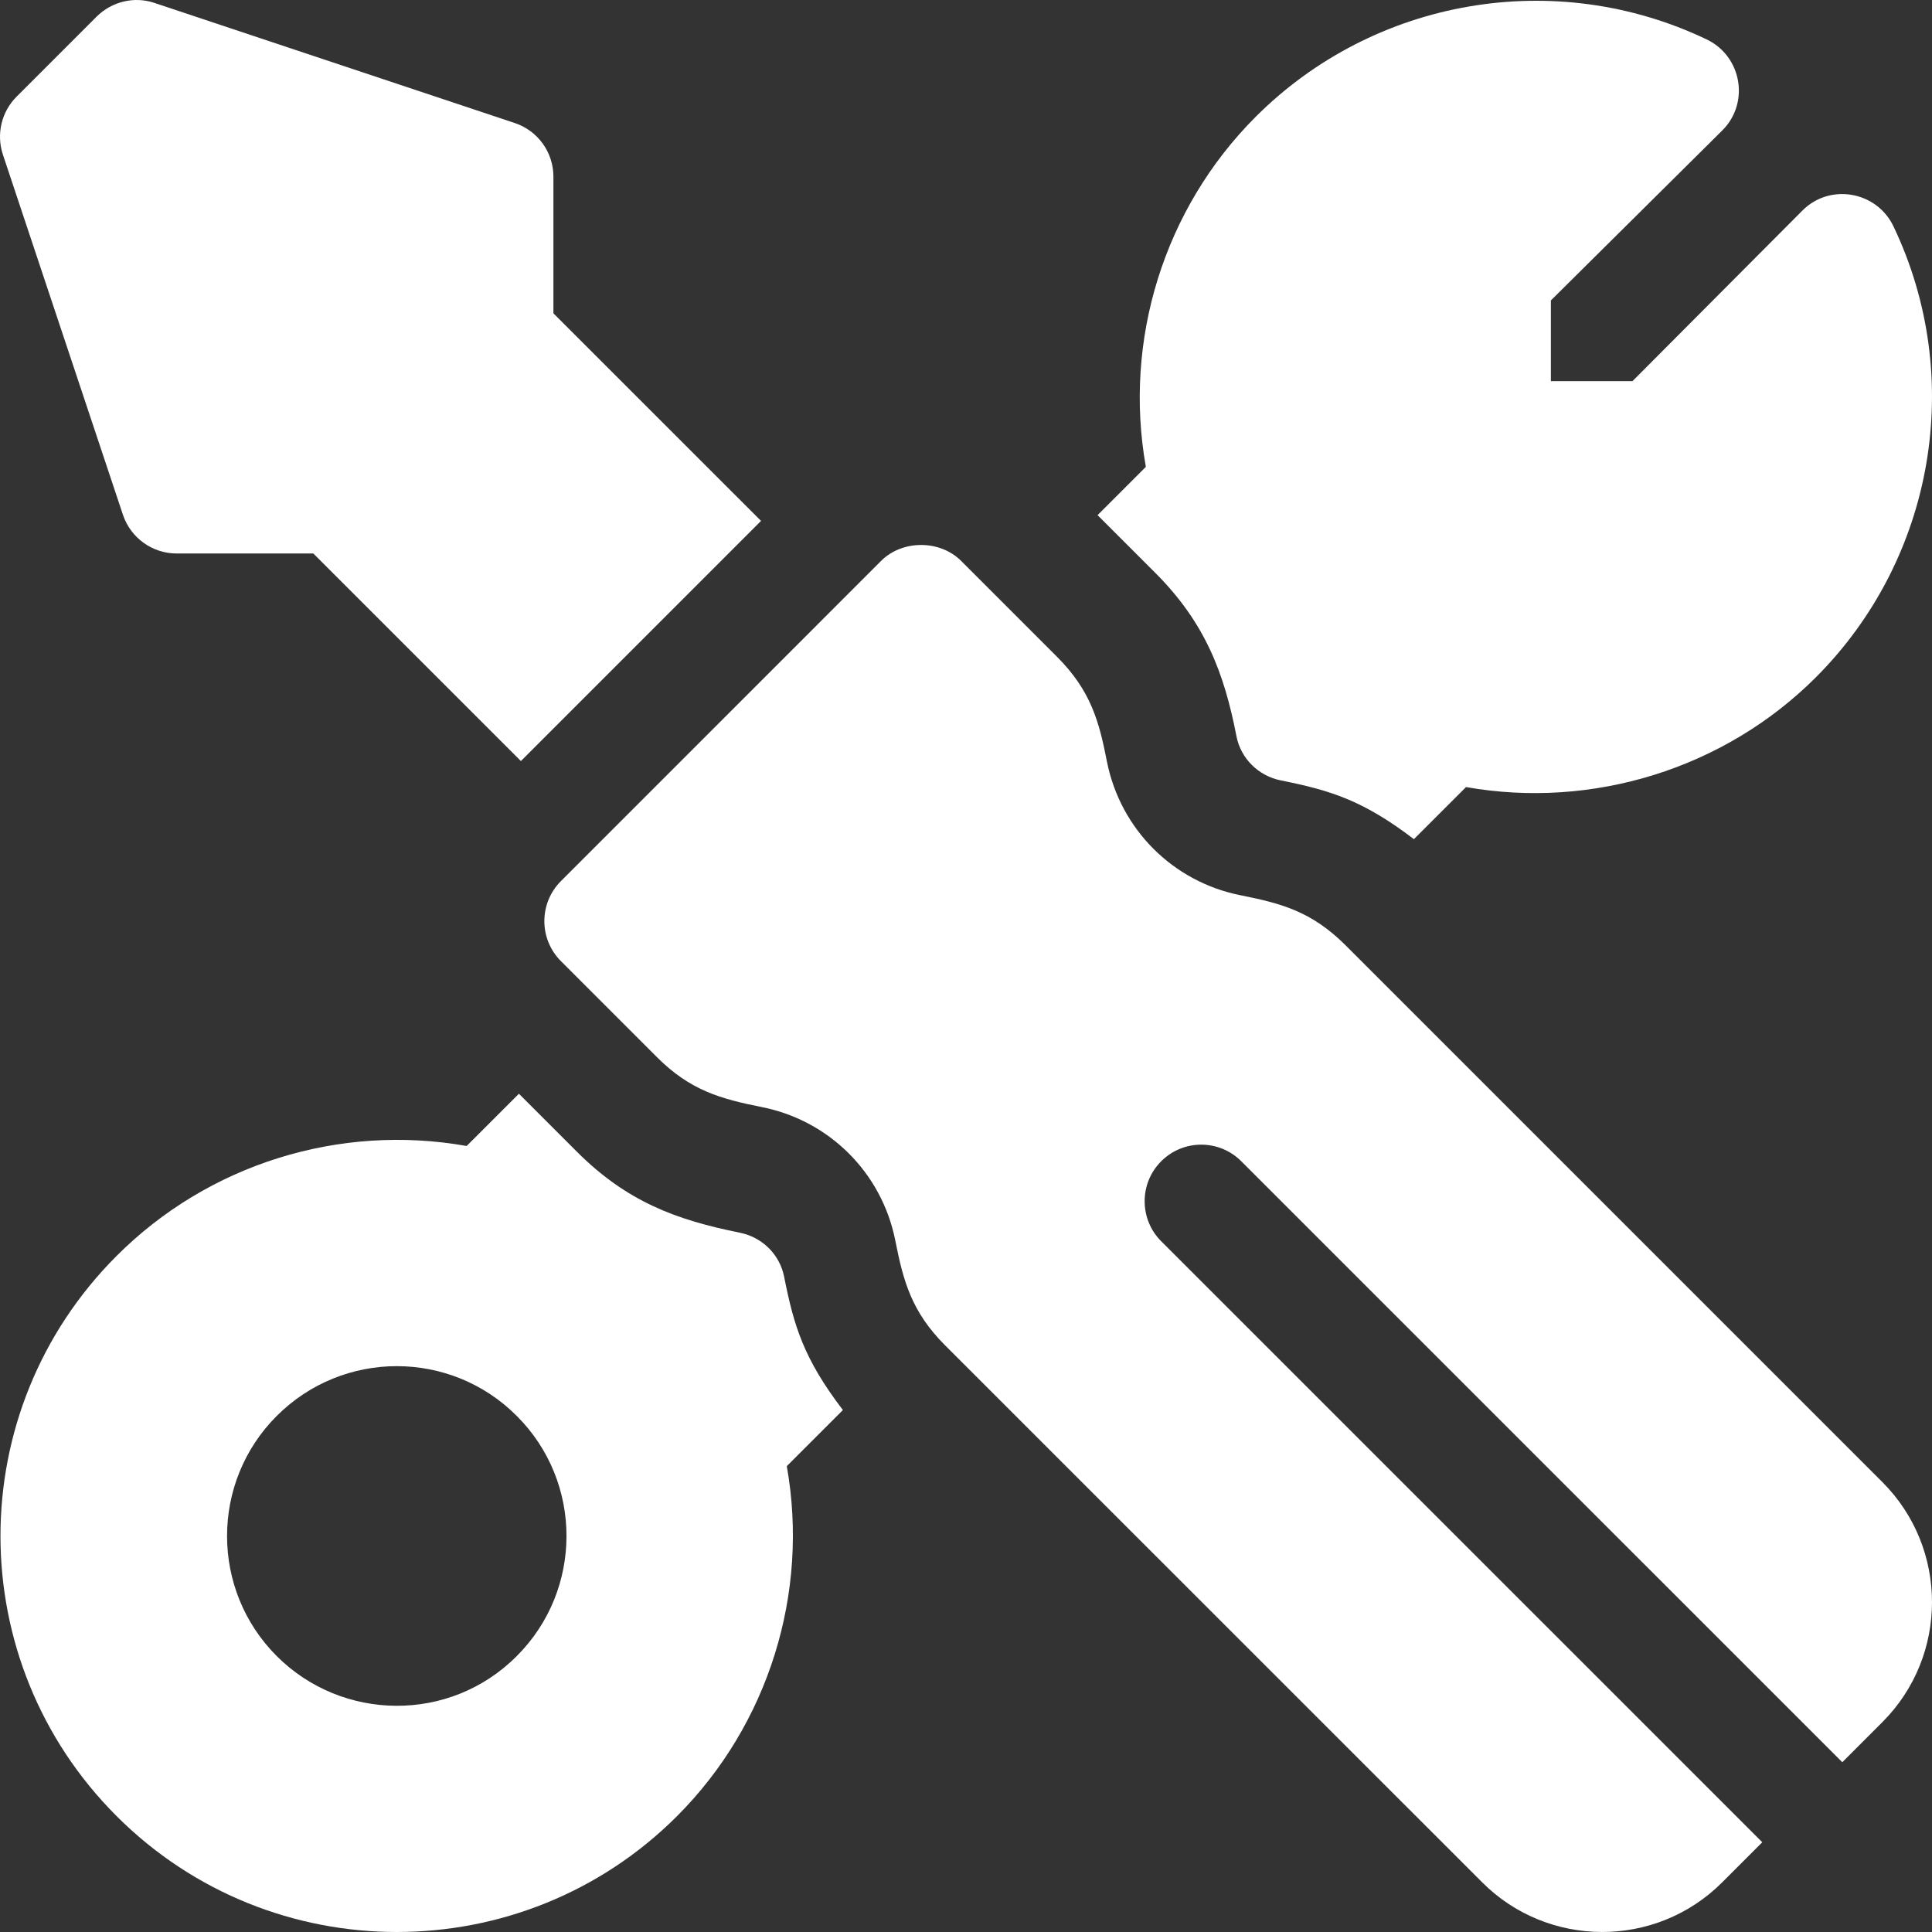
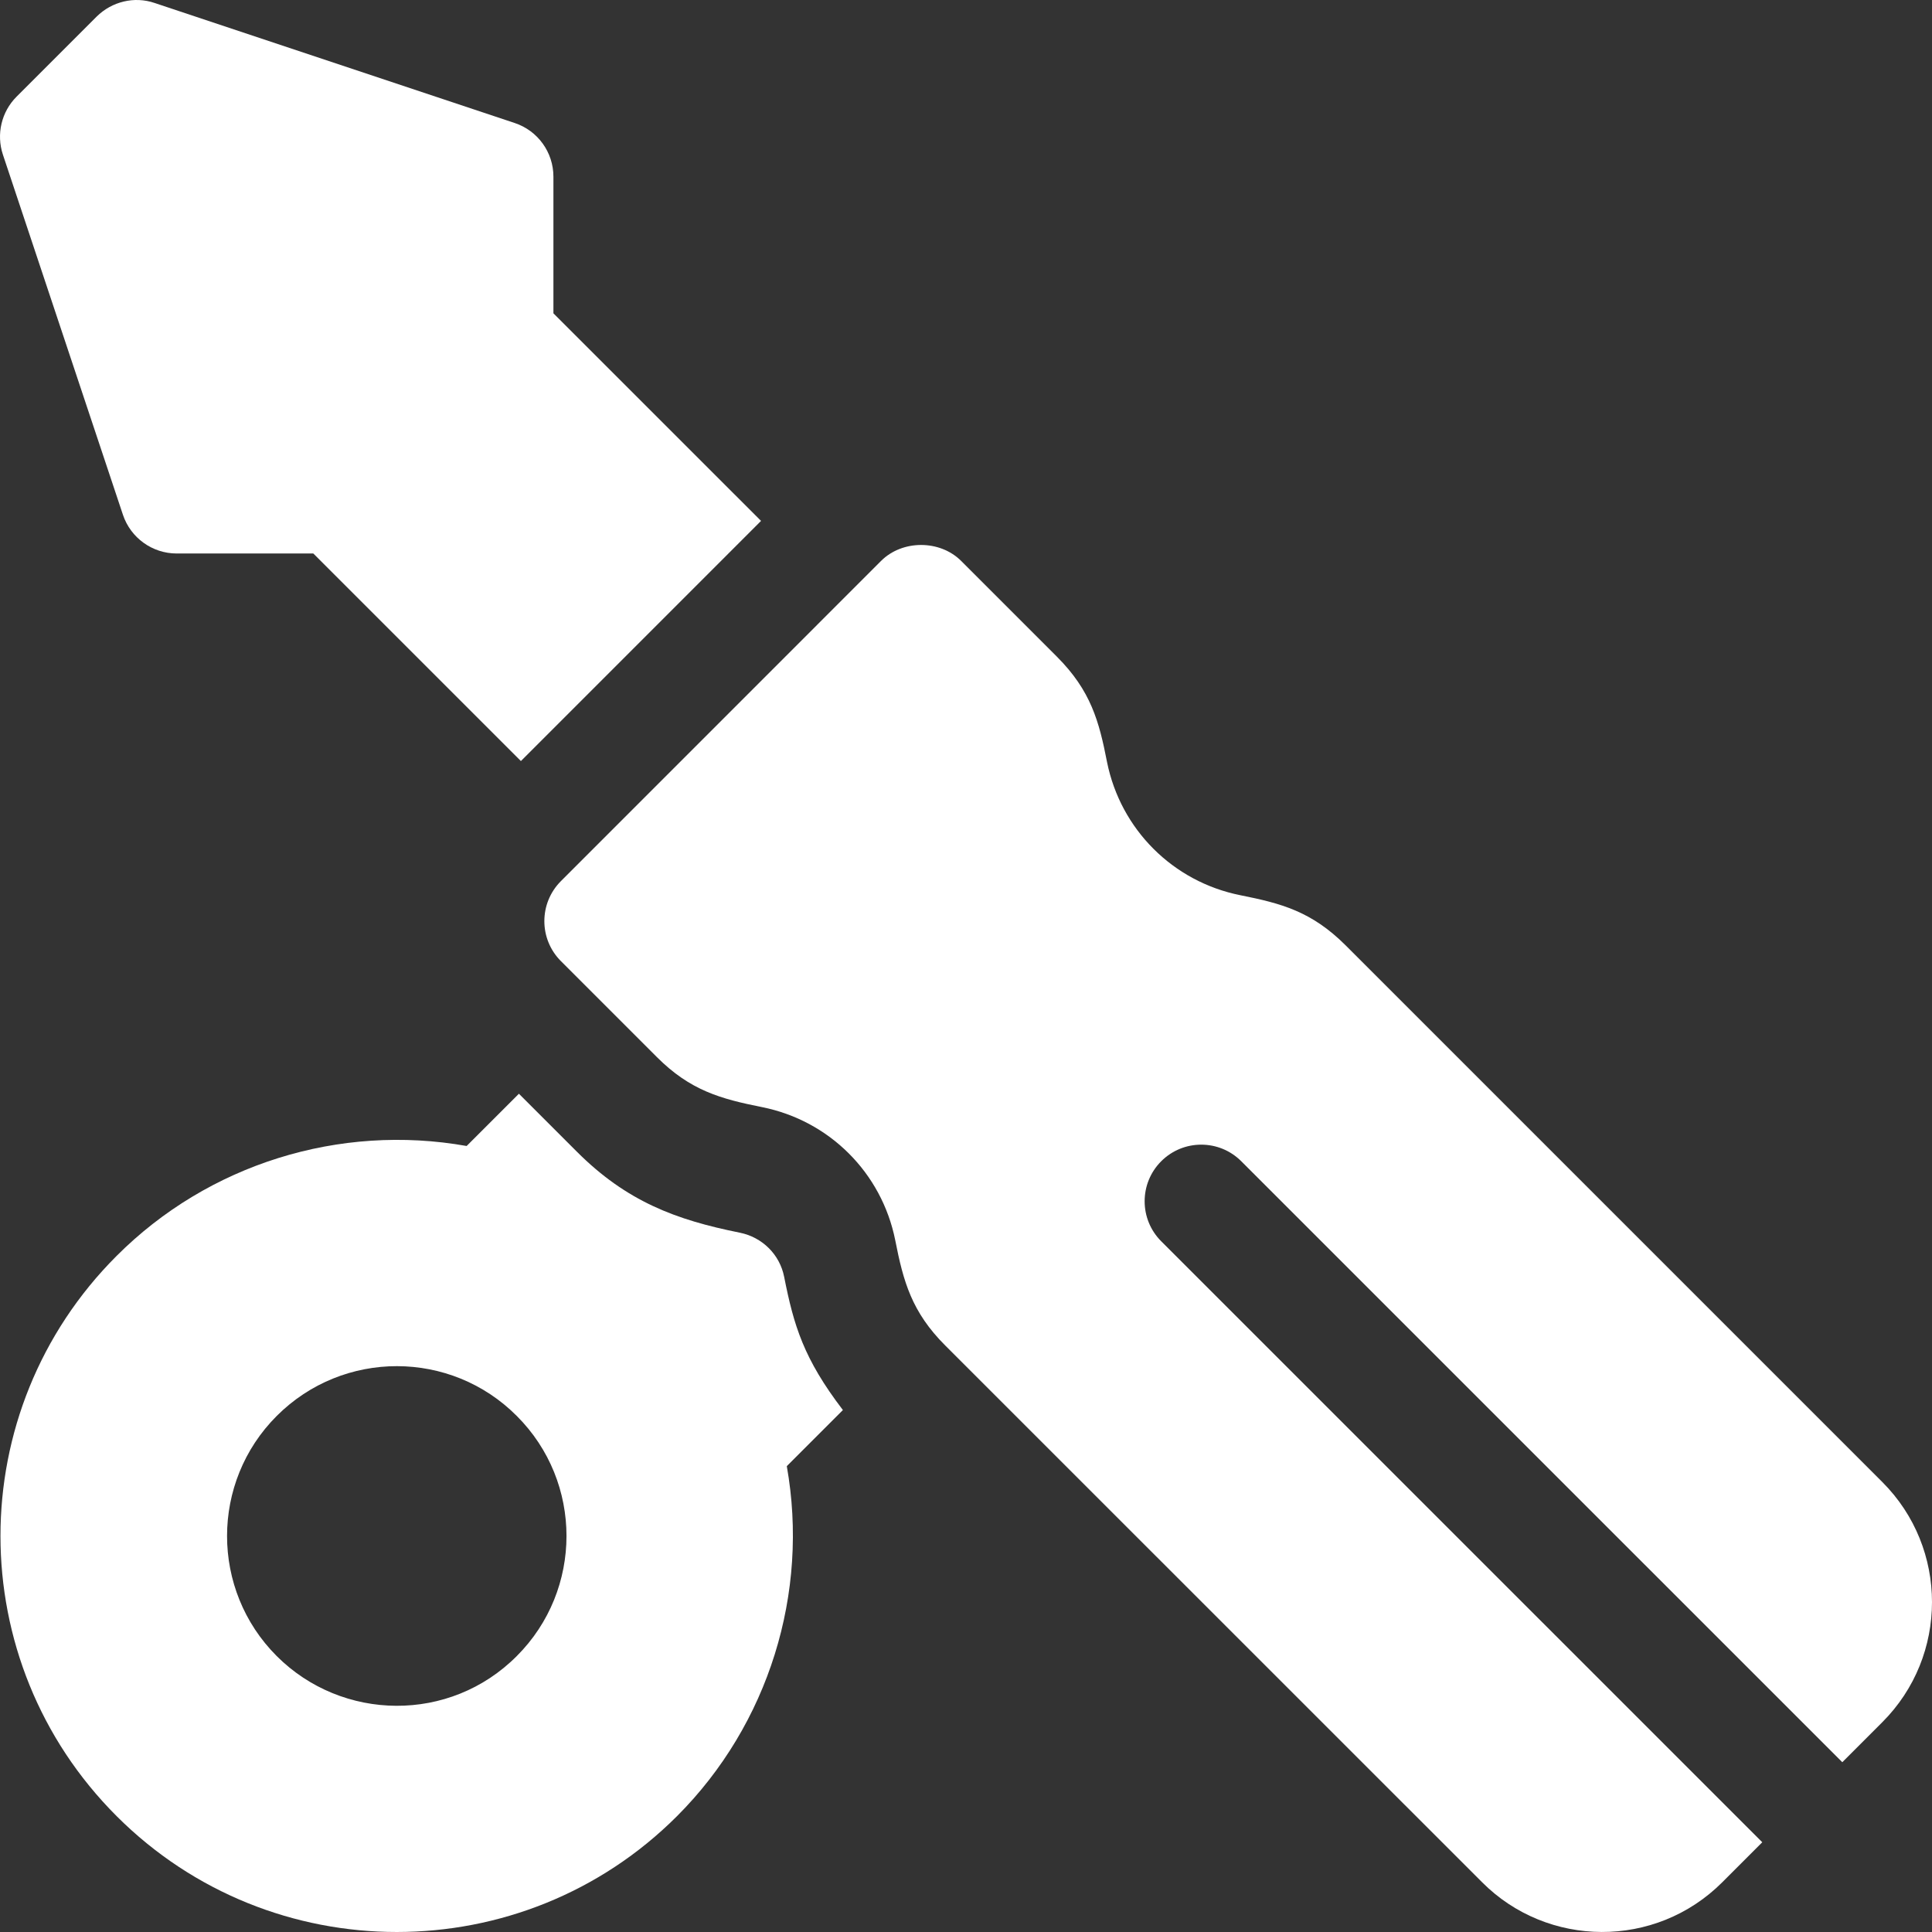
<svg xmlns="http://www.w3.org/2000/svg" version="1.1" id="Capa_1" x="0px" y="0px" viewBox="0 0 512.001 512.001" style="enable-background:new 0 0 512.001 512.001;fill:#ffffff;" xml:space="preserve">
  <rect x="0" y="0" width="512.001" height="512.001" fill="#333333" stroke="none" />
  <g>
    <g>
      <path d="M146.662,83.034V46.823c0-6.46-4.131-12.188-10.254-14.224L40.96,0.783c-5.362-1.831-11.309-0.381-15.352,3.618    L4.397,25.612c-4.014,4.014-5.42,9.961-3.633,15.352l31.817,95.464c2.051,6.123,7.793,10.254,14.238,10.254H83.03l55.016,55.005    l63.636-63.644L146.662,83.034z" />
    </g>
  </g>
  <g>
    <g>
      <path d="M498.839,392.759L356.604,250.524c-9.016-8.995-17.026-11.114-27.92-13.286c-17.842-3.574-31.699-17.432-35.303-35.259    c-2.104-10.838-4.295-18.937-13.271-27.935l-25.4-25.4c-5.625-5.625-15.586-5.625-21.211,0l-84.844,84.858    c-5.859,5.859-5.859,15.352,0,21.211l25.4,25.4c8.867,8.887,16.93,11.1,27.891,13.286c17.871,3.574,31.729,17.432,35.303,35.273    c2.144,10.946,4.366,19.035,13.271,27.92l142.264,142.235c17.329,17.389,45.899,17.734,63.633,0l10.604-10.607L307.737,328.952    c-5.859-5.859-5.859-15.352,0-21.211s15.352-5.859,21.211,0l159.28,159.266l10.611-10.615    C516.388,438.843,516.388,410.308,498.839,392.759z" />
    </g>
  </g>
  <g>
    <g>
      <path d="M223.379,373.678c-10.41-13.619-13.013-22.368-15.573-35.321c-1.172-5.918-5.801-10.488-11.777-11.689    c-16.888-3.388-29.965-8.252-43.184-21.489l-15.328-15.328l-13.852,13.848c-33.691-5.991-68.467,4.805-92.754,29.121    c-41.054,41.023-41.043,107.463,0,148.477c40.95,40.95,107.58,40.926,148.506,0c24.316-24.316,35.068-59.18,29.092-92.754    L223.379,373.678z M136.966,438.86c-17.739,17.828-46.296,17.352-63.633,0.015c-17.549-17.549-17.549-46.084,0-63.633    c17.653-17.653,46.168-17.542,63.633,0.015C154.514,392.776,154.514,421.311,136.966,438.86z" />
    </g>
  </g>
  <g>
    <g>
-       <path d="M501.77,59.945c-4.45-9.271-16.84-11.479-24.141-4.116l-45,45.172h-21.628V79.617l45.418-45.044    c7.387-7.355,5.118-19.717-4.131-24.126C412.18-8.728,364.163-0.466,332.756,30.97c-24.316,24.316-35.068,59.18-29.092,92.754    l-12.797,12.794l15.317,15.316c13.183,13.202,18.255,26.525,21.504,43.345c1.172,5.859,5.801,10.444,11.777,11.646    c12.919,2.592,21.639,5.177,35.233,15.562c5.559-5.557,10.496-10.49,13.81-13.804c33.457,5.918,68.438-4.79,92.754-29.121    C512.668,148.026,520.93,100.009,501.77,59.945z" />
-     </g>
+       </g>
  </g>
</svg>